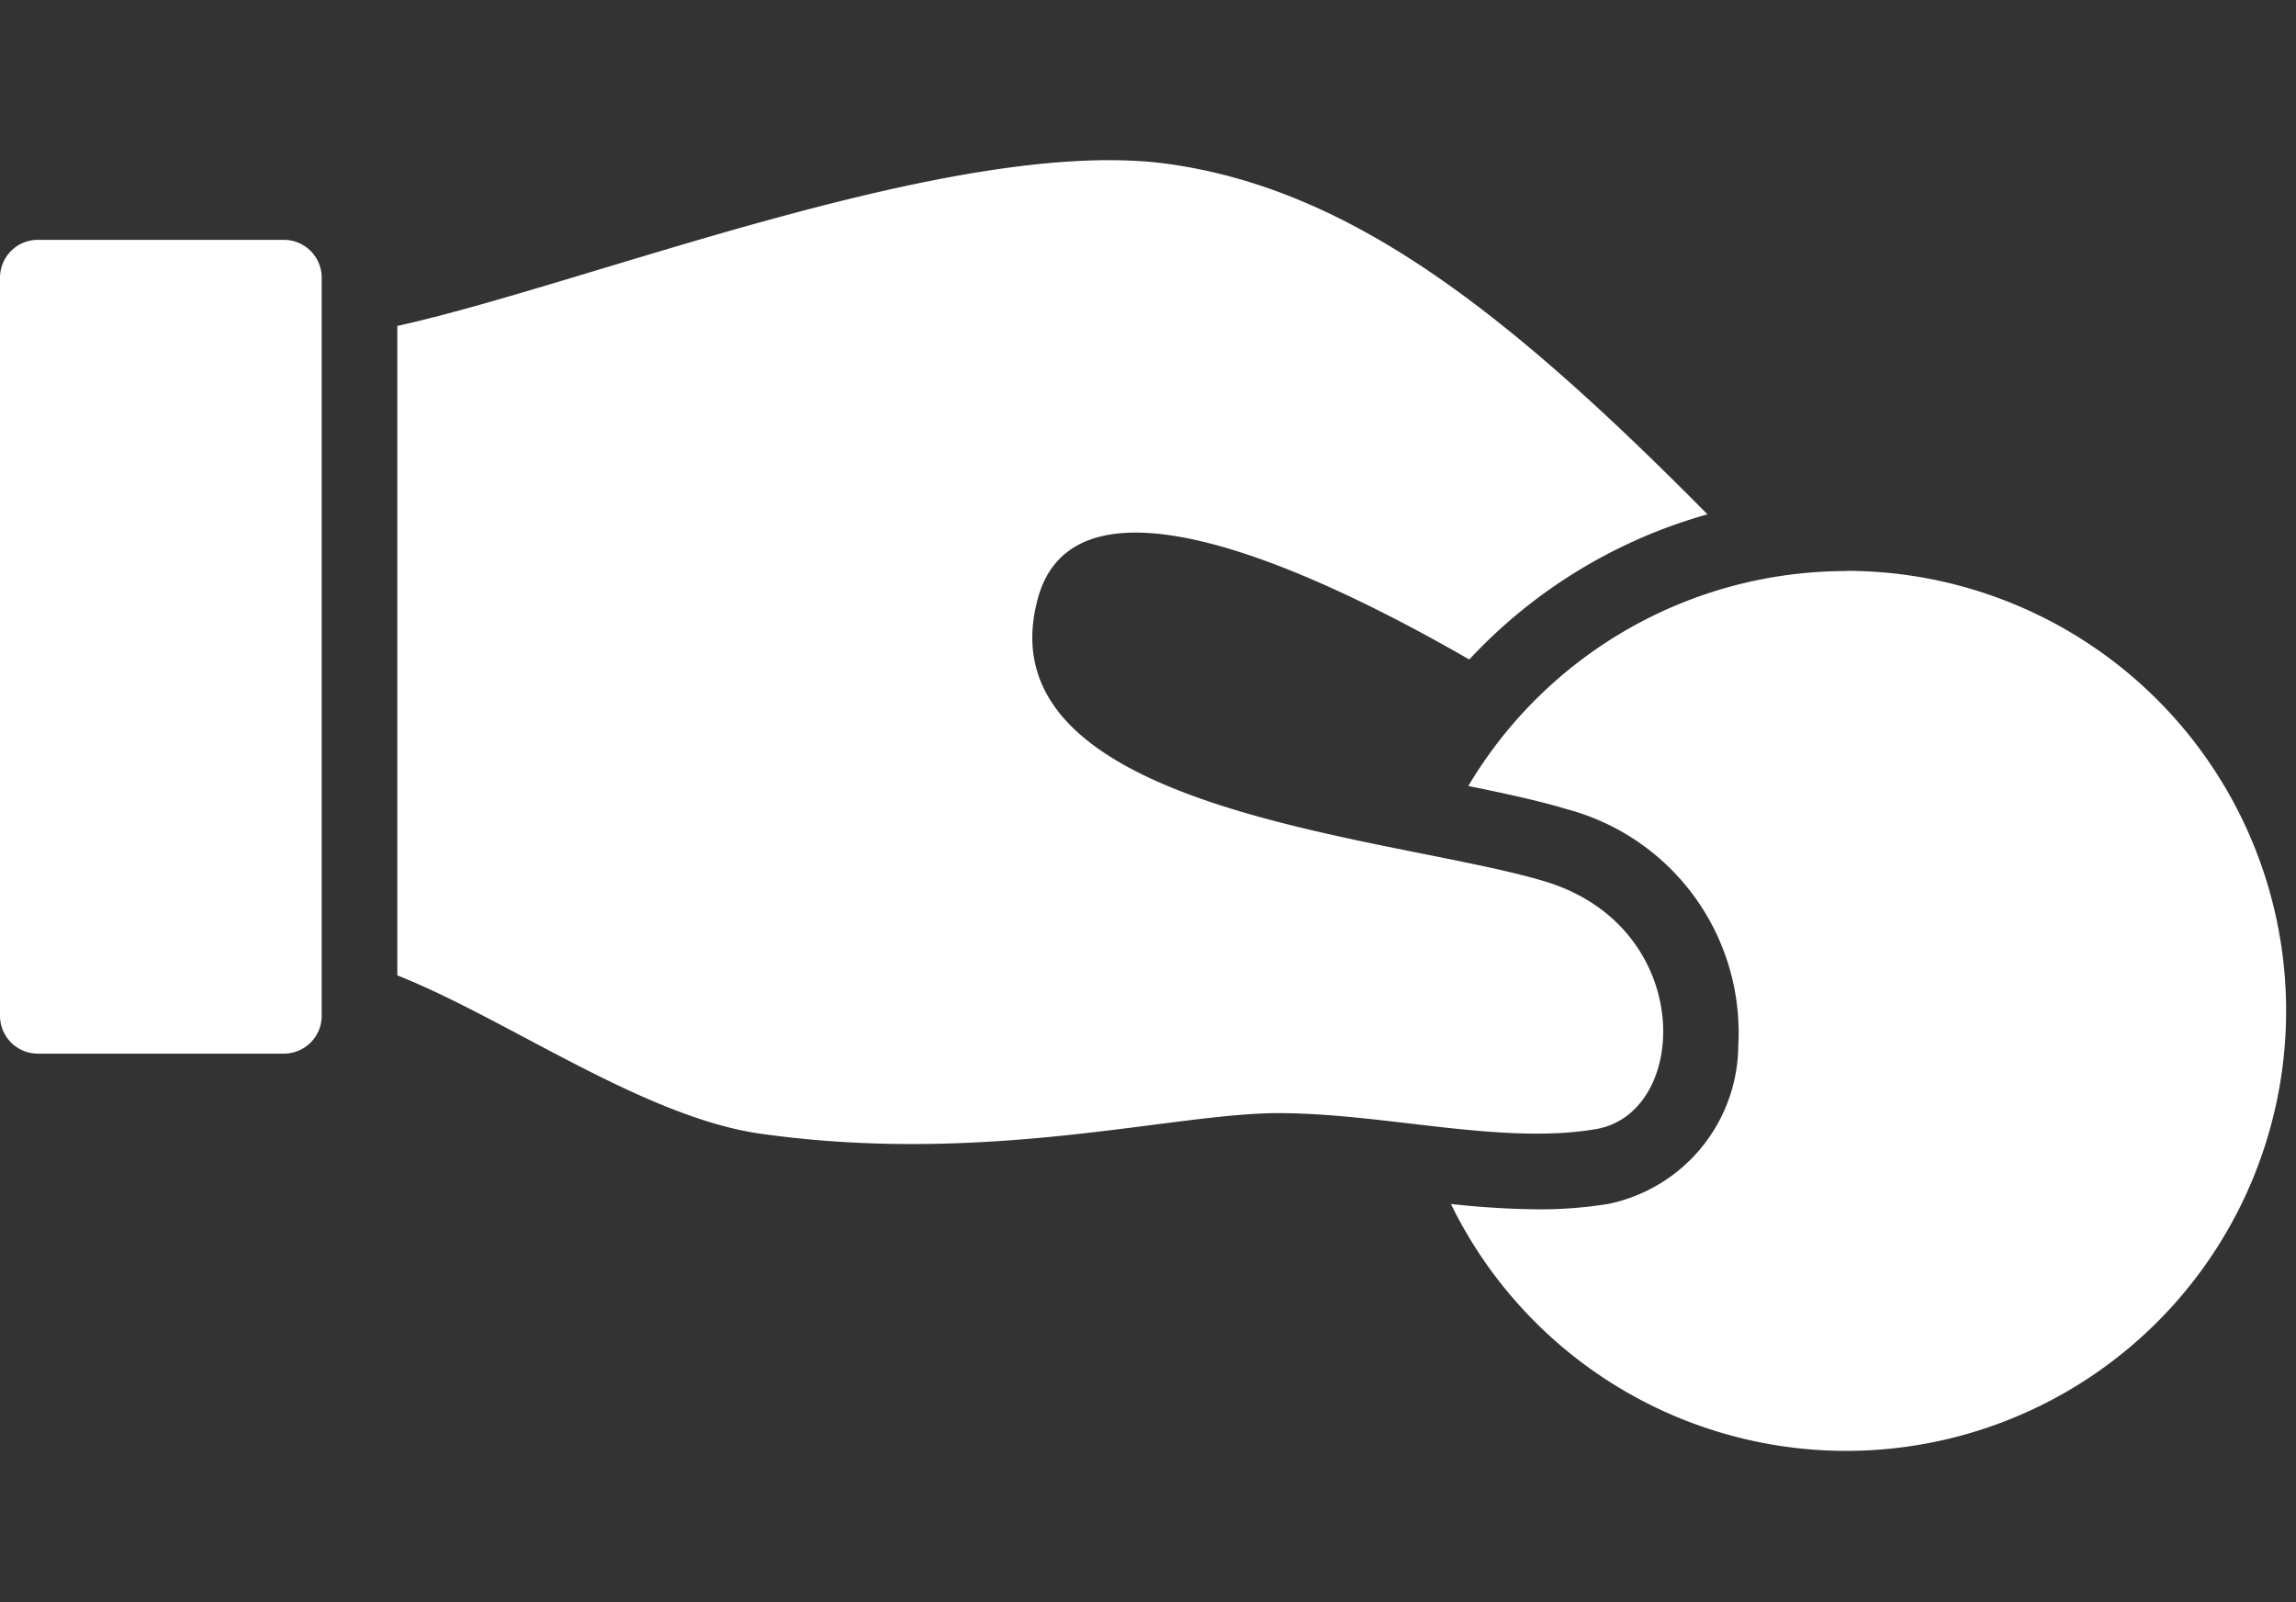
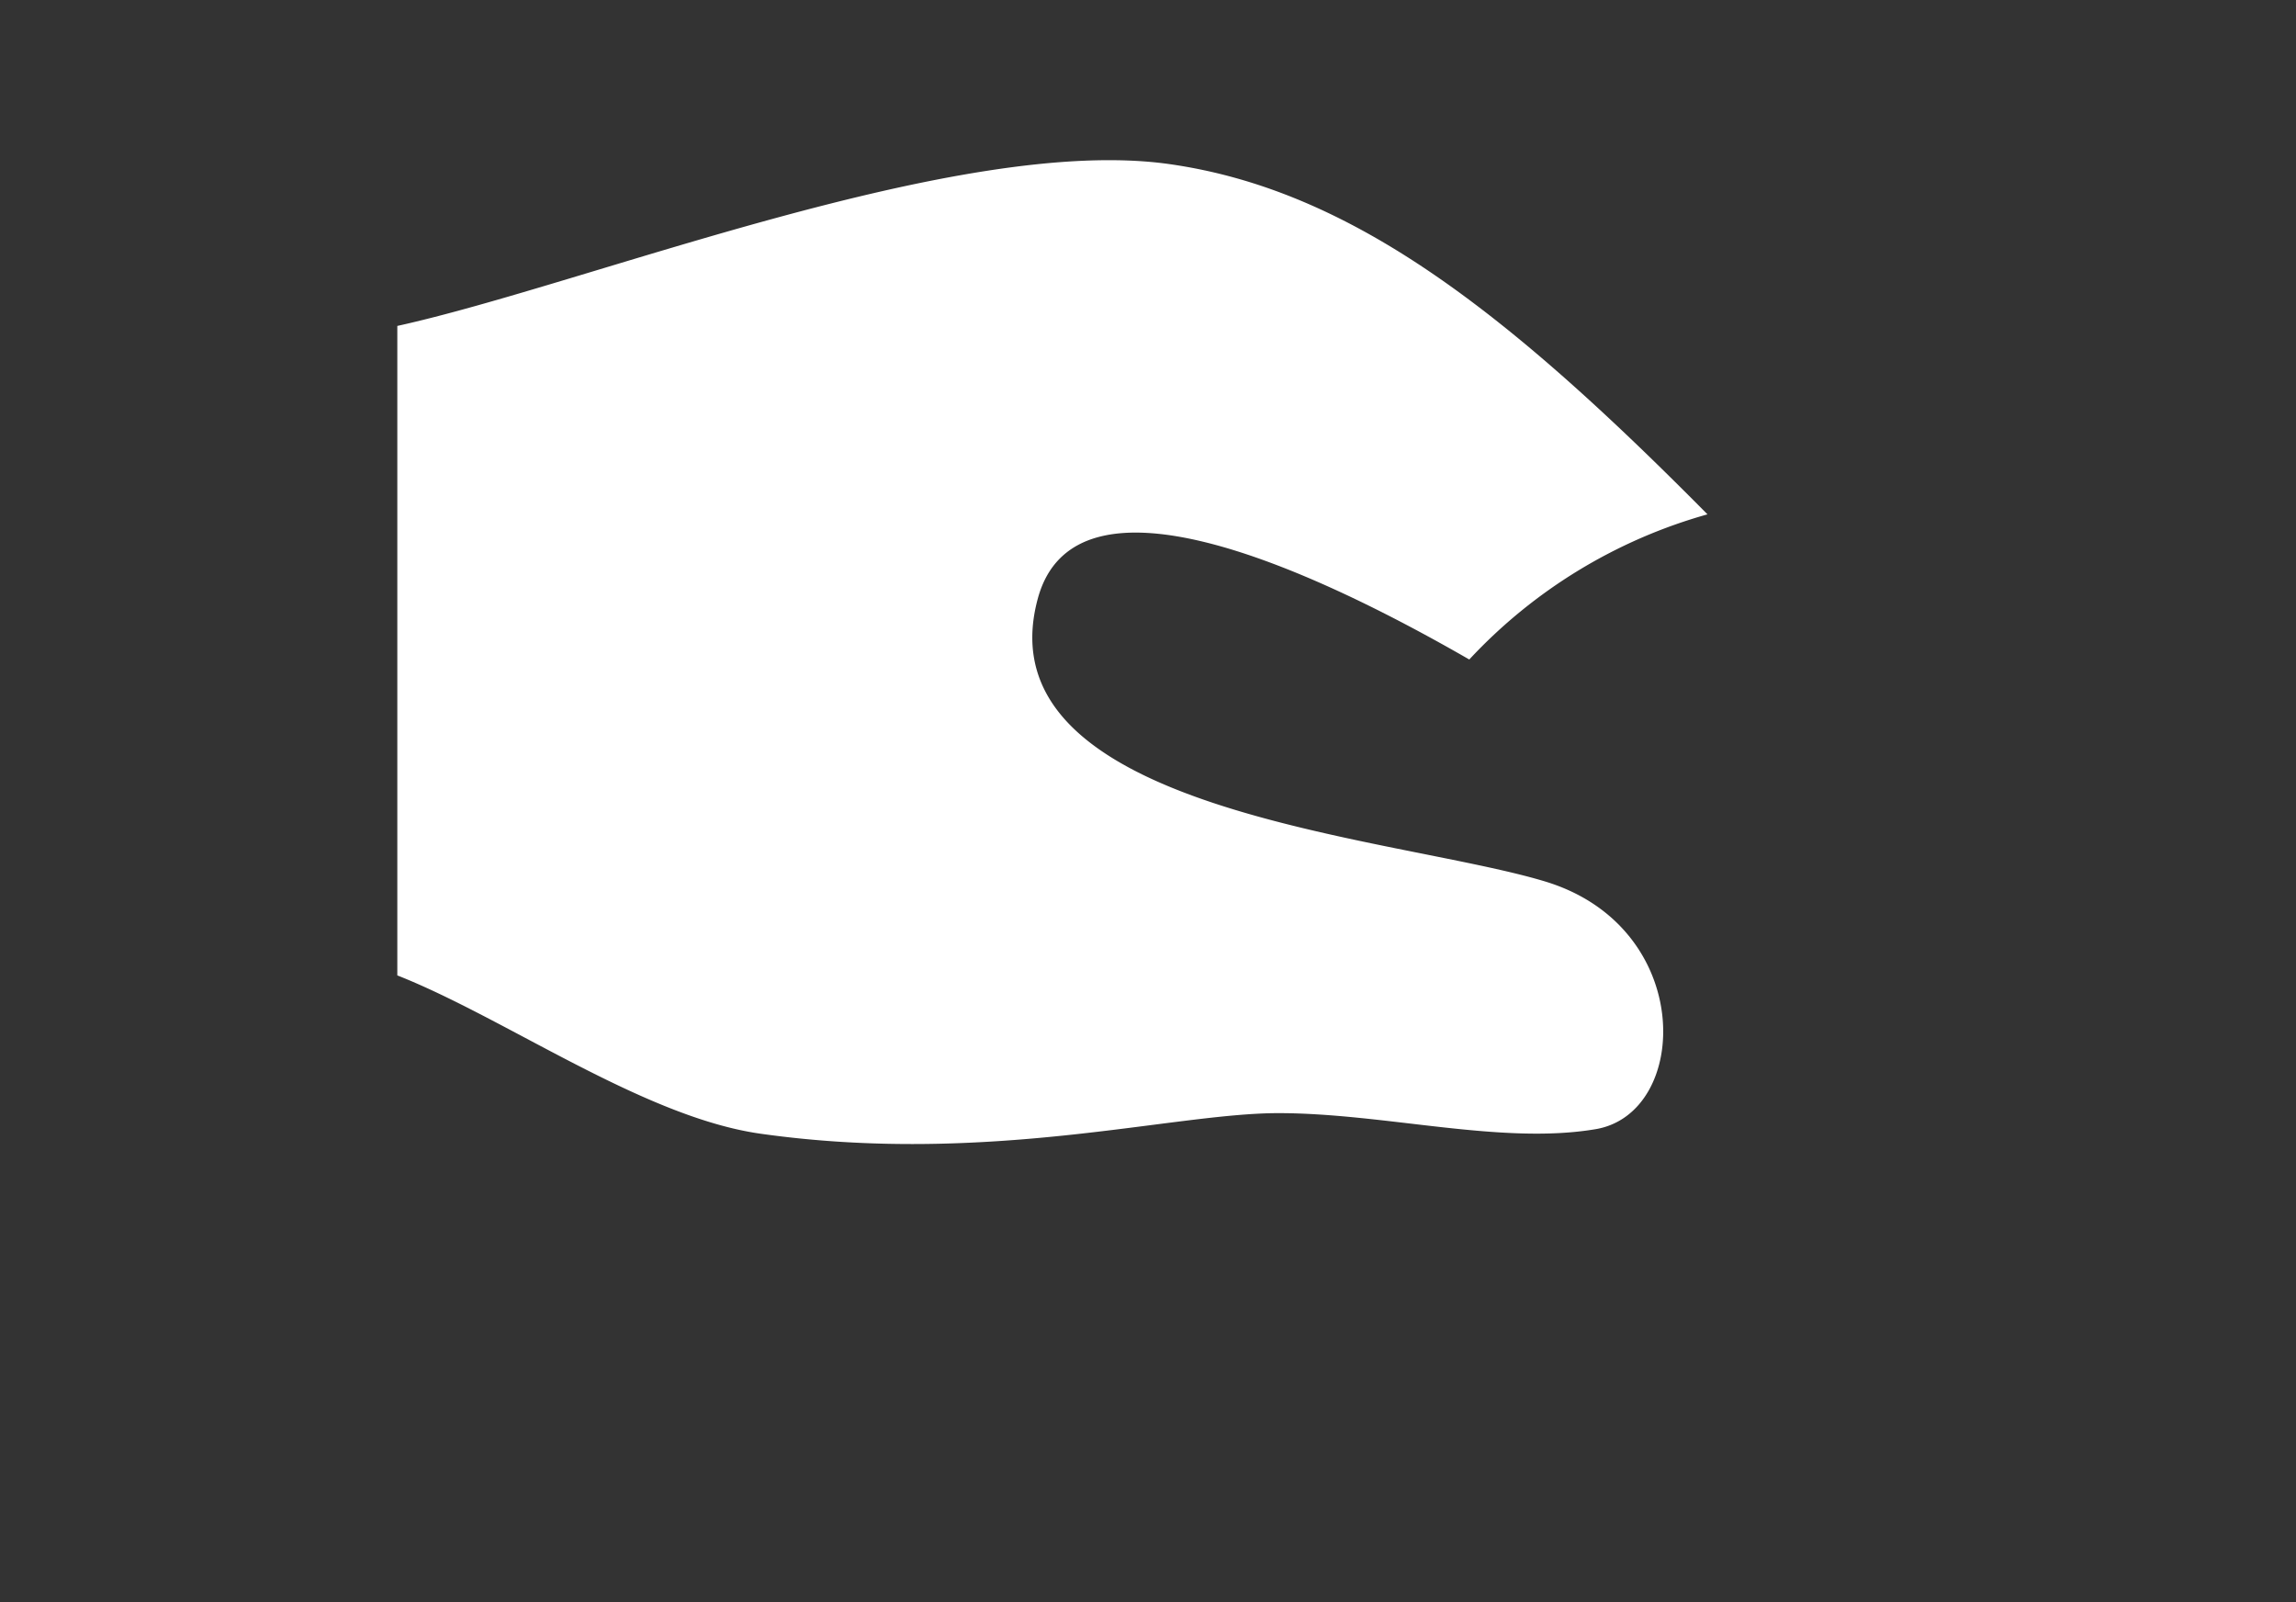
<svg xmlns="http://www.w3.org/2000/svg" width="43" height="30" viewBox="0 0 43 30">
  <rect x="0" y="0" width="43" height="30" fill="#333333" stroke="none" />
  <g id="donate" transform="translate(-3190 1757)">
    <rect id="Rectangle_2316" data-name="Rectangle 2316" width="43" height="30" transform="translate(3190 -1757)" fill="none" />
    <g id="noun-donate-1228121" transform="translate(3185 -1778.597)">
-       <path id="Path_38162" data-name="Path 38162" d="M5.709,42.97h4.607a.709.709,0,0,0,.709-.709V28.441a.709.709,0,0,0-.709-.709H5.709A.709.709,0,0,0,5,28.441v13.82A.709.709,0,0,0,5.709,42.97Z" transform="translate(0 -1.644)" fill="#fff" />
-       <path id="Path_38163" data-name="Path 38163" d="M69.524,40.768a8.235,8.235,0,0,0-7.08,4.024c.7.143,1.324.277,1.842.434A4.329,4.329,0,0,1,67.5,49.652a3.05,3.05,0,0,1-2.44,2.967,8.022,8.022,0,0,1-1.328.1,16.056,16.056,0,0,1-1.614-.1,8.239,8.239,0,1,0,7.4-11.855Z" transform="translate(-29.945 -8.478)" fill="#fff" />
      <path id="Path_38164" data-name="Path 38164" d="M40.717,33.946a9.648,9.648,0,0,1,4.461-2.718c-3.727-3.767-6.65-6.069-10.069-6.557C31.156,24.106,24.2,26.916,20.641,27.7V39.861c2.03.8,4.61,2.653,6.8,2.964,4.251.6,7.711-.385,9.7-.385s4.171.6,5.944.3,1.875-3.785-.952-4.639-10.564-1.3-9.5-5.284C33.326,30.209,37.749,32.237,40.717,33.946Z" transform="translate(-8.2 0)" fill="#fff" />
    </g>
  </g>
</svg>